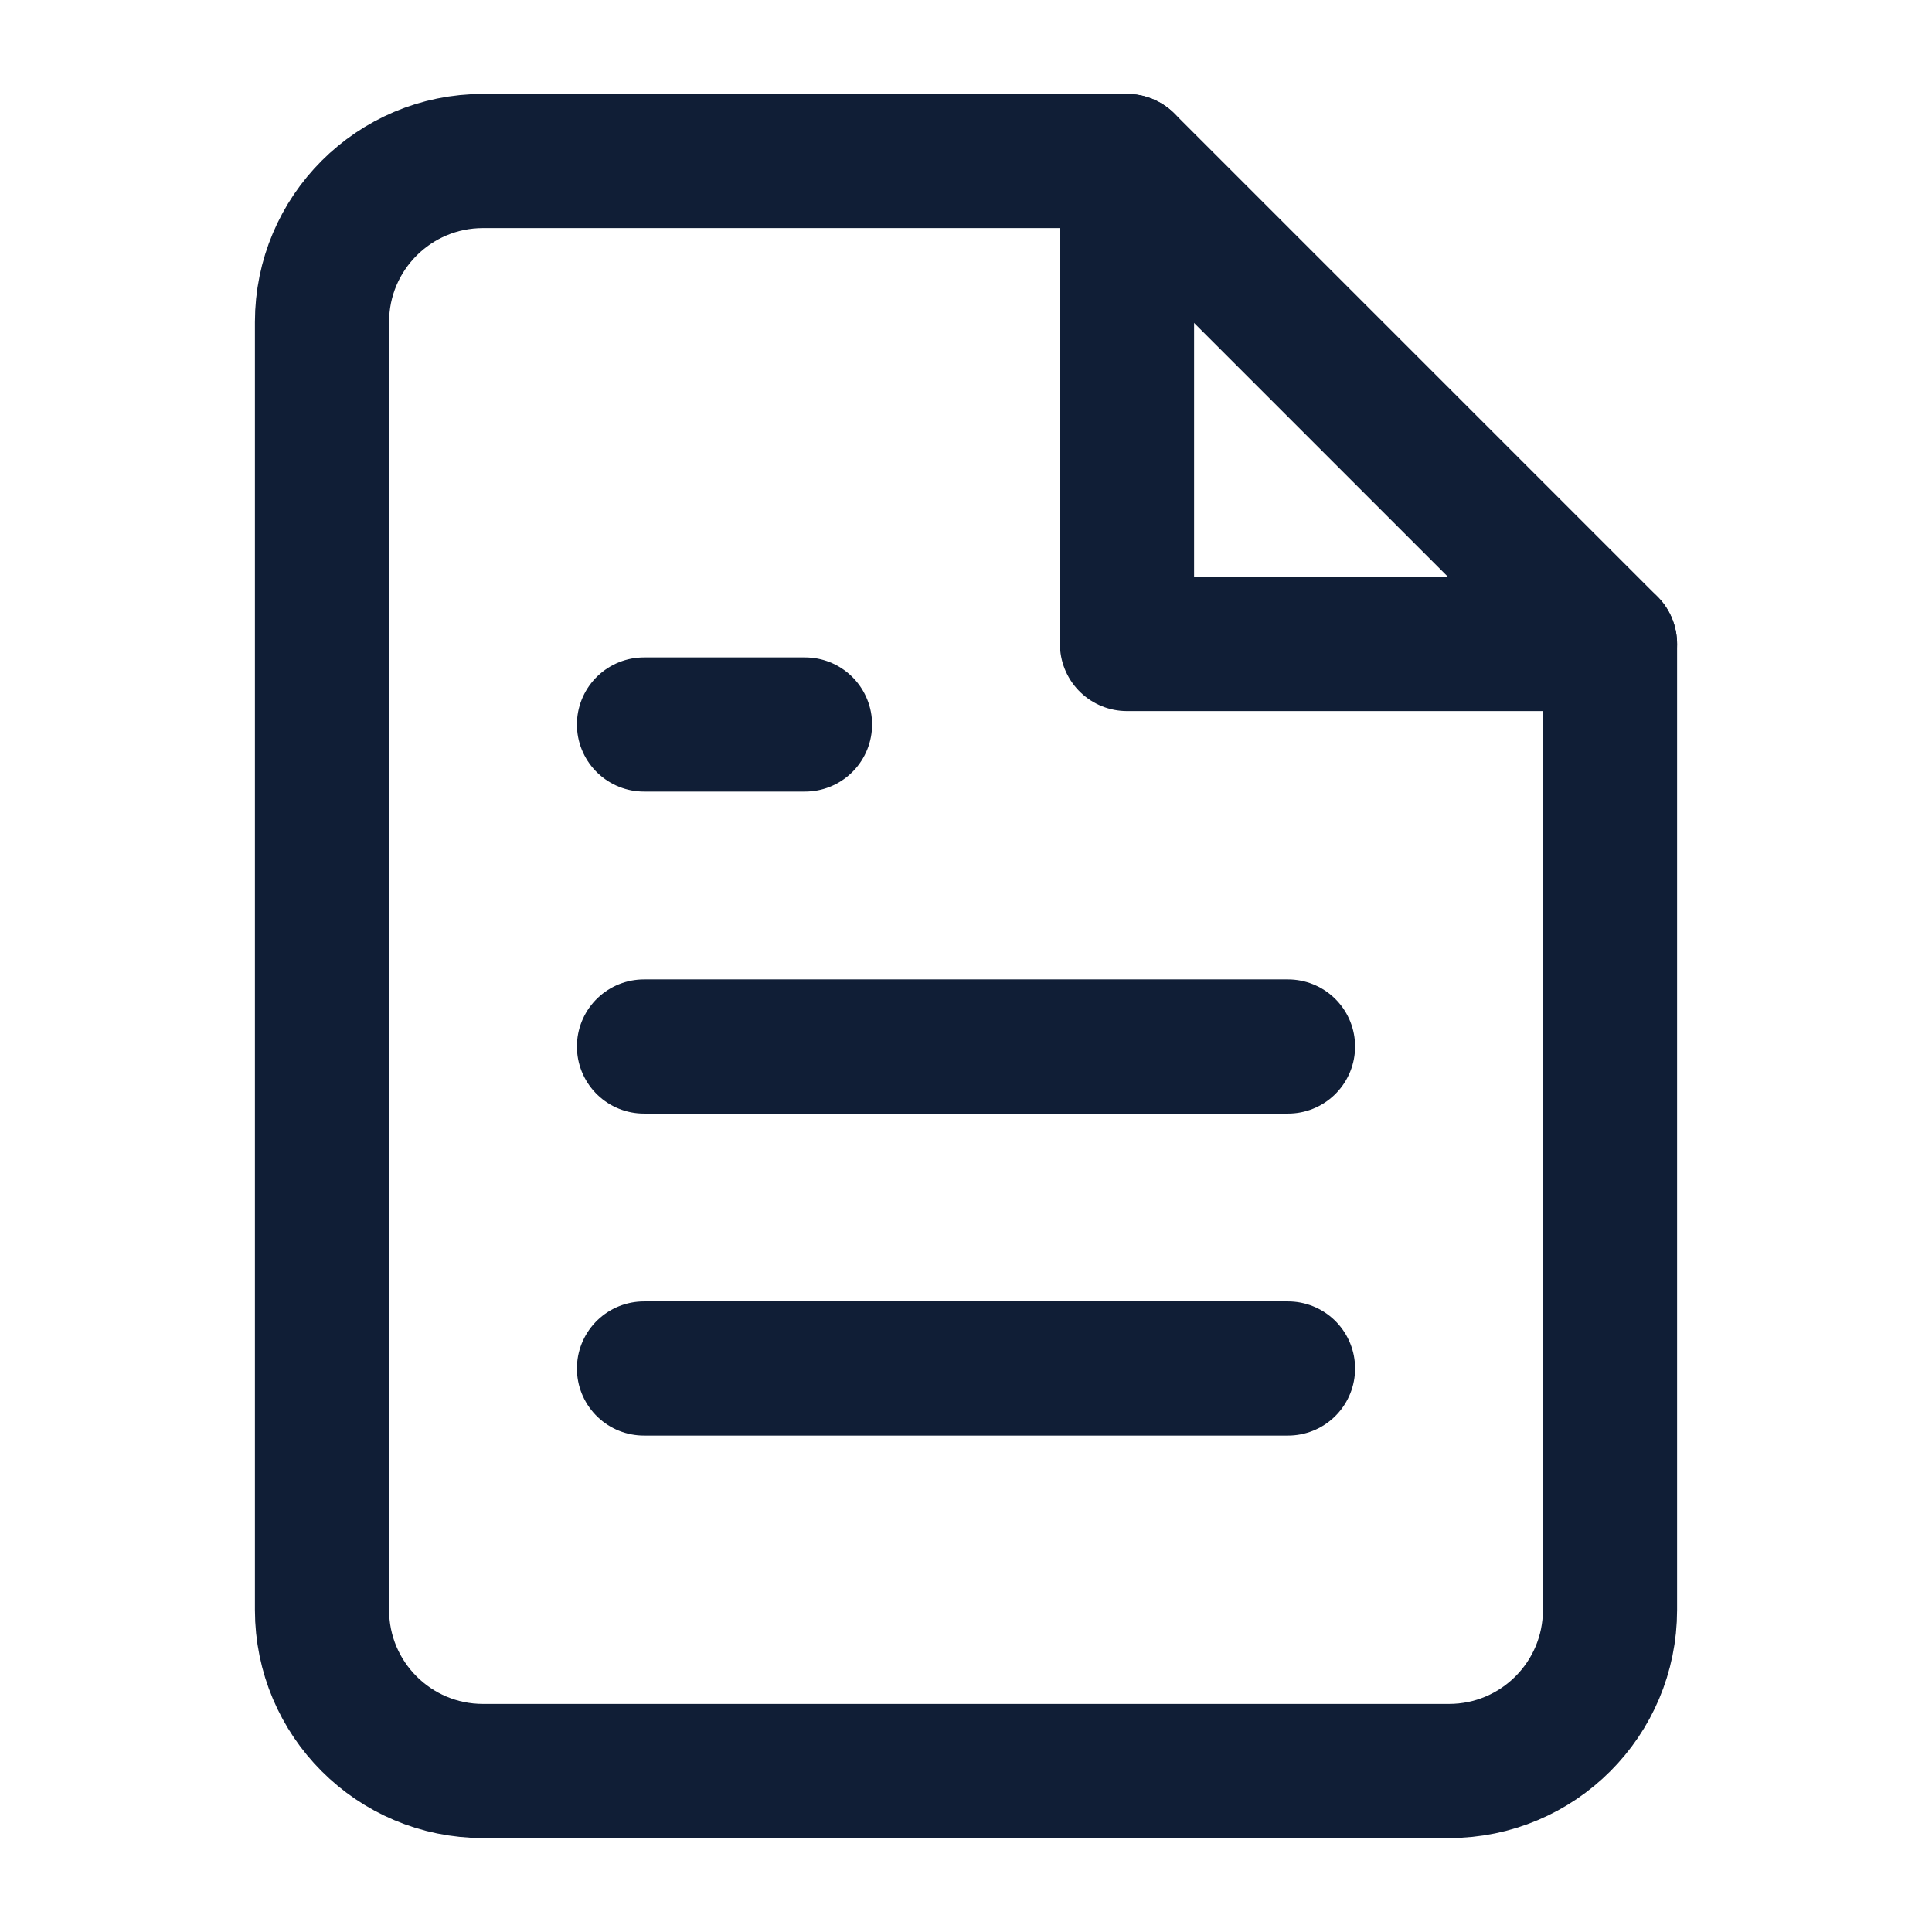
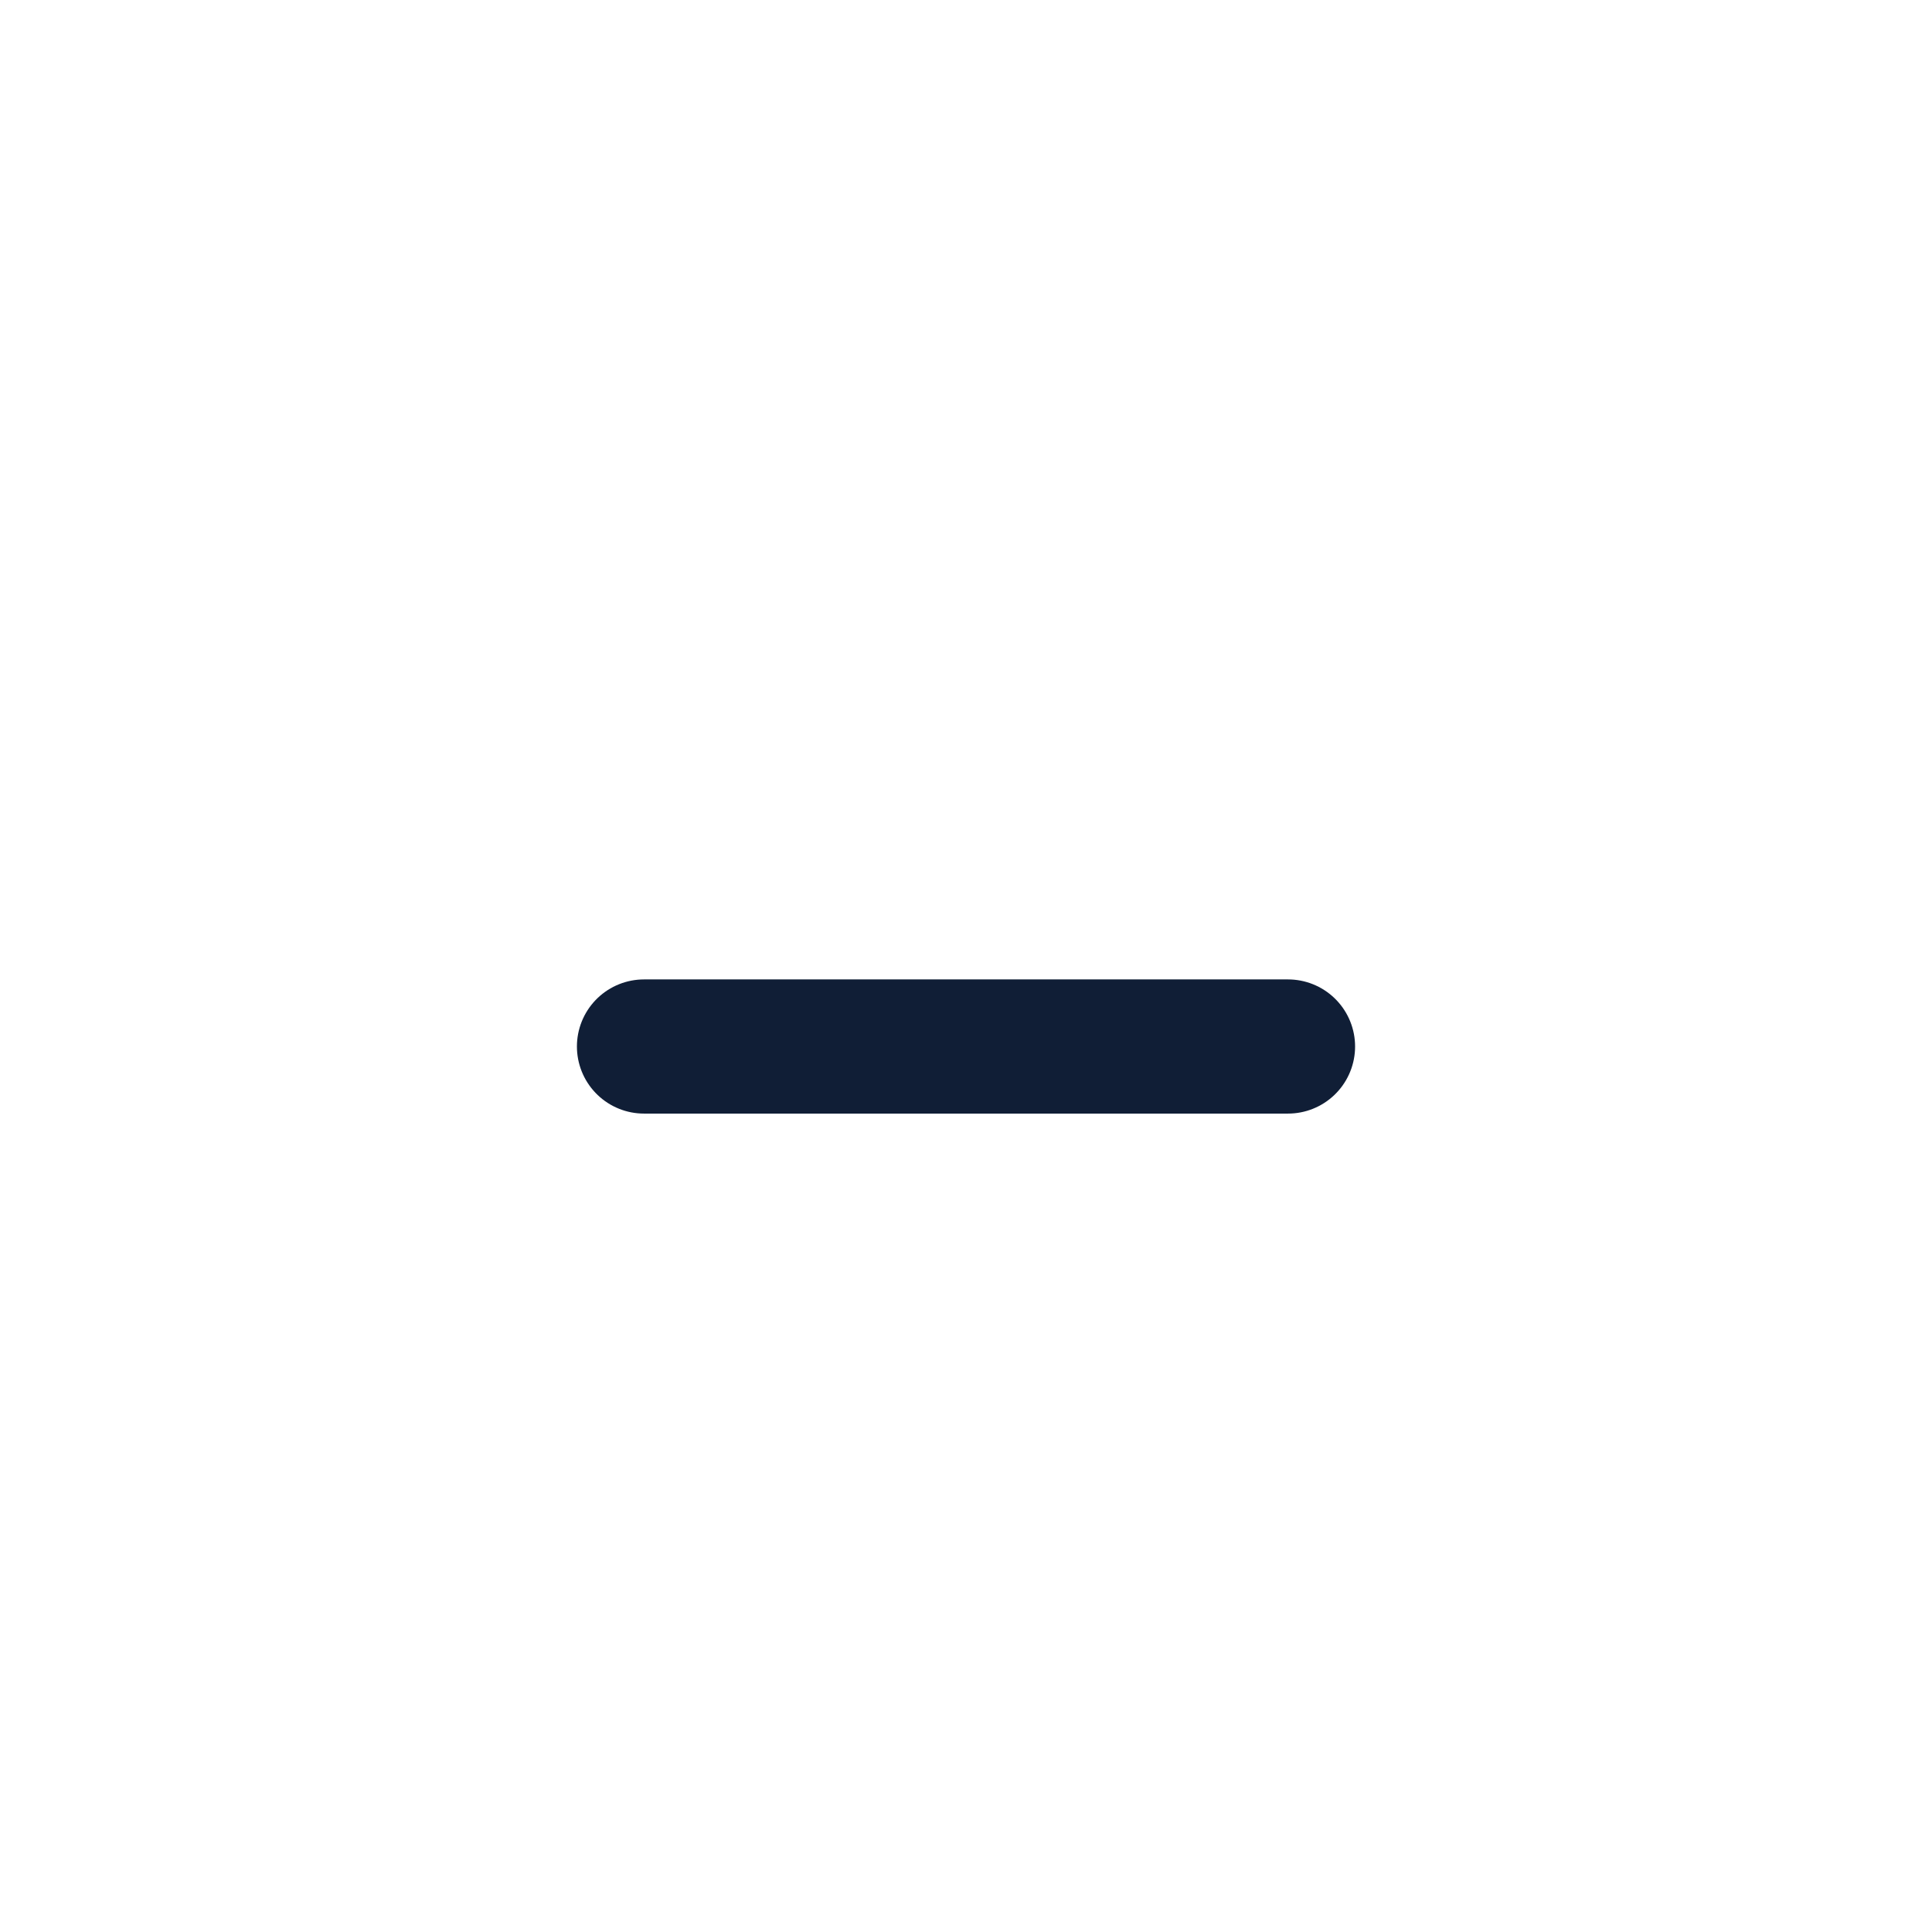
<svg xmlns="http://www.w3.org/2000/svg" width="72" height="72" viewBox="0 0 72 72" fill="none">
-   <path fill-rule="evenodd" clip-rule="evenodd" d="M42 6H18C14.686 6 12 8.686 12 12V60C12 63.314 14.686 66 18 66H54C57.314 66 60 63.314 60 60V24L42 6Z" stroke="#101E36" stroke-width="5" stroke-linecap="round" stroke-linejoin="round" />
-   <path d="M42 6V24H60" stroke="#101E36" stroke-width="5" stroke-linecap="round" stroke-linejoin="round" />
  <path d="M48 39H24" stroke="#101E36" stroke-width="5" stroke-linecap="round" stroke-linejoin="round" />
-   <path d="M48 51H24" stroke="#101E36" stroke-width="5" stroke-linecap="round" stroke-linejoin="round" />
-   <path d="M30 27H27H24" stroke="#101E36" stroke-width="5" stroke-linecap="round" stroke-linejoin="round" />
</svg>